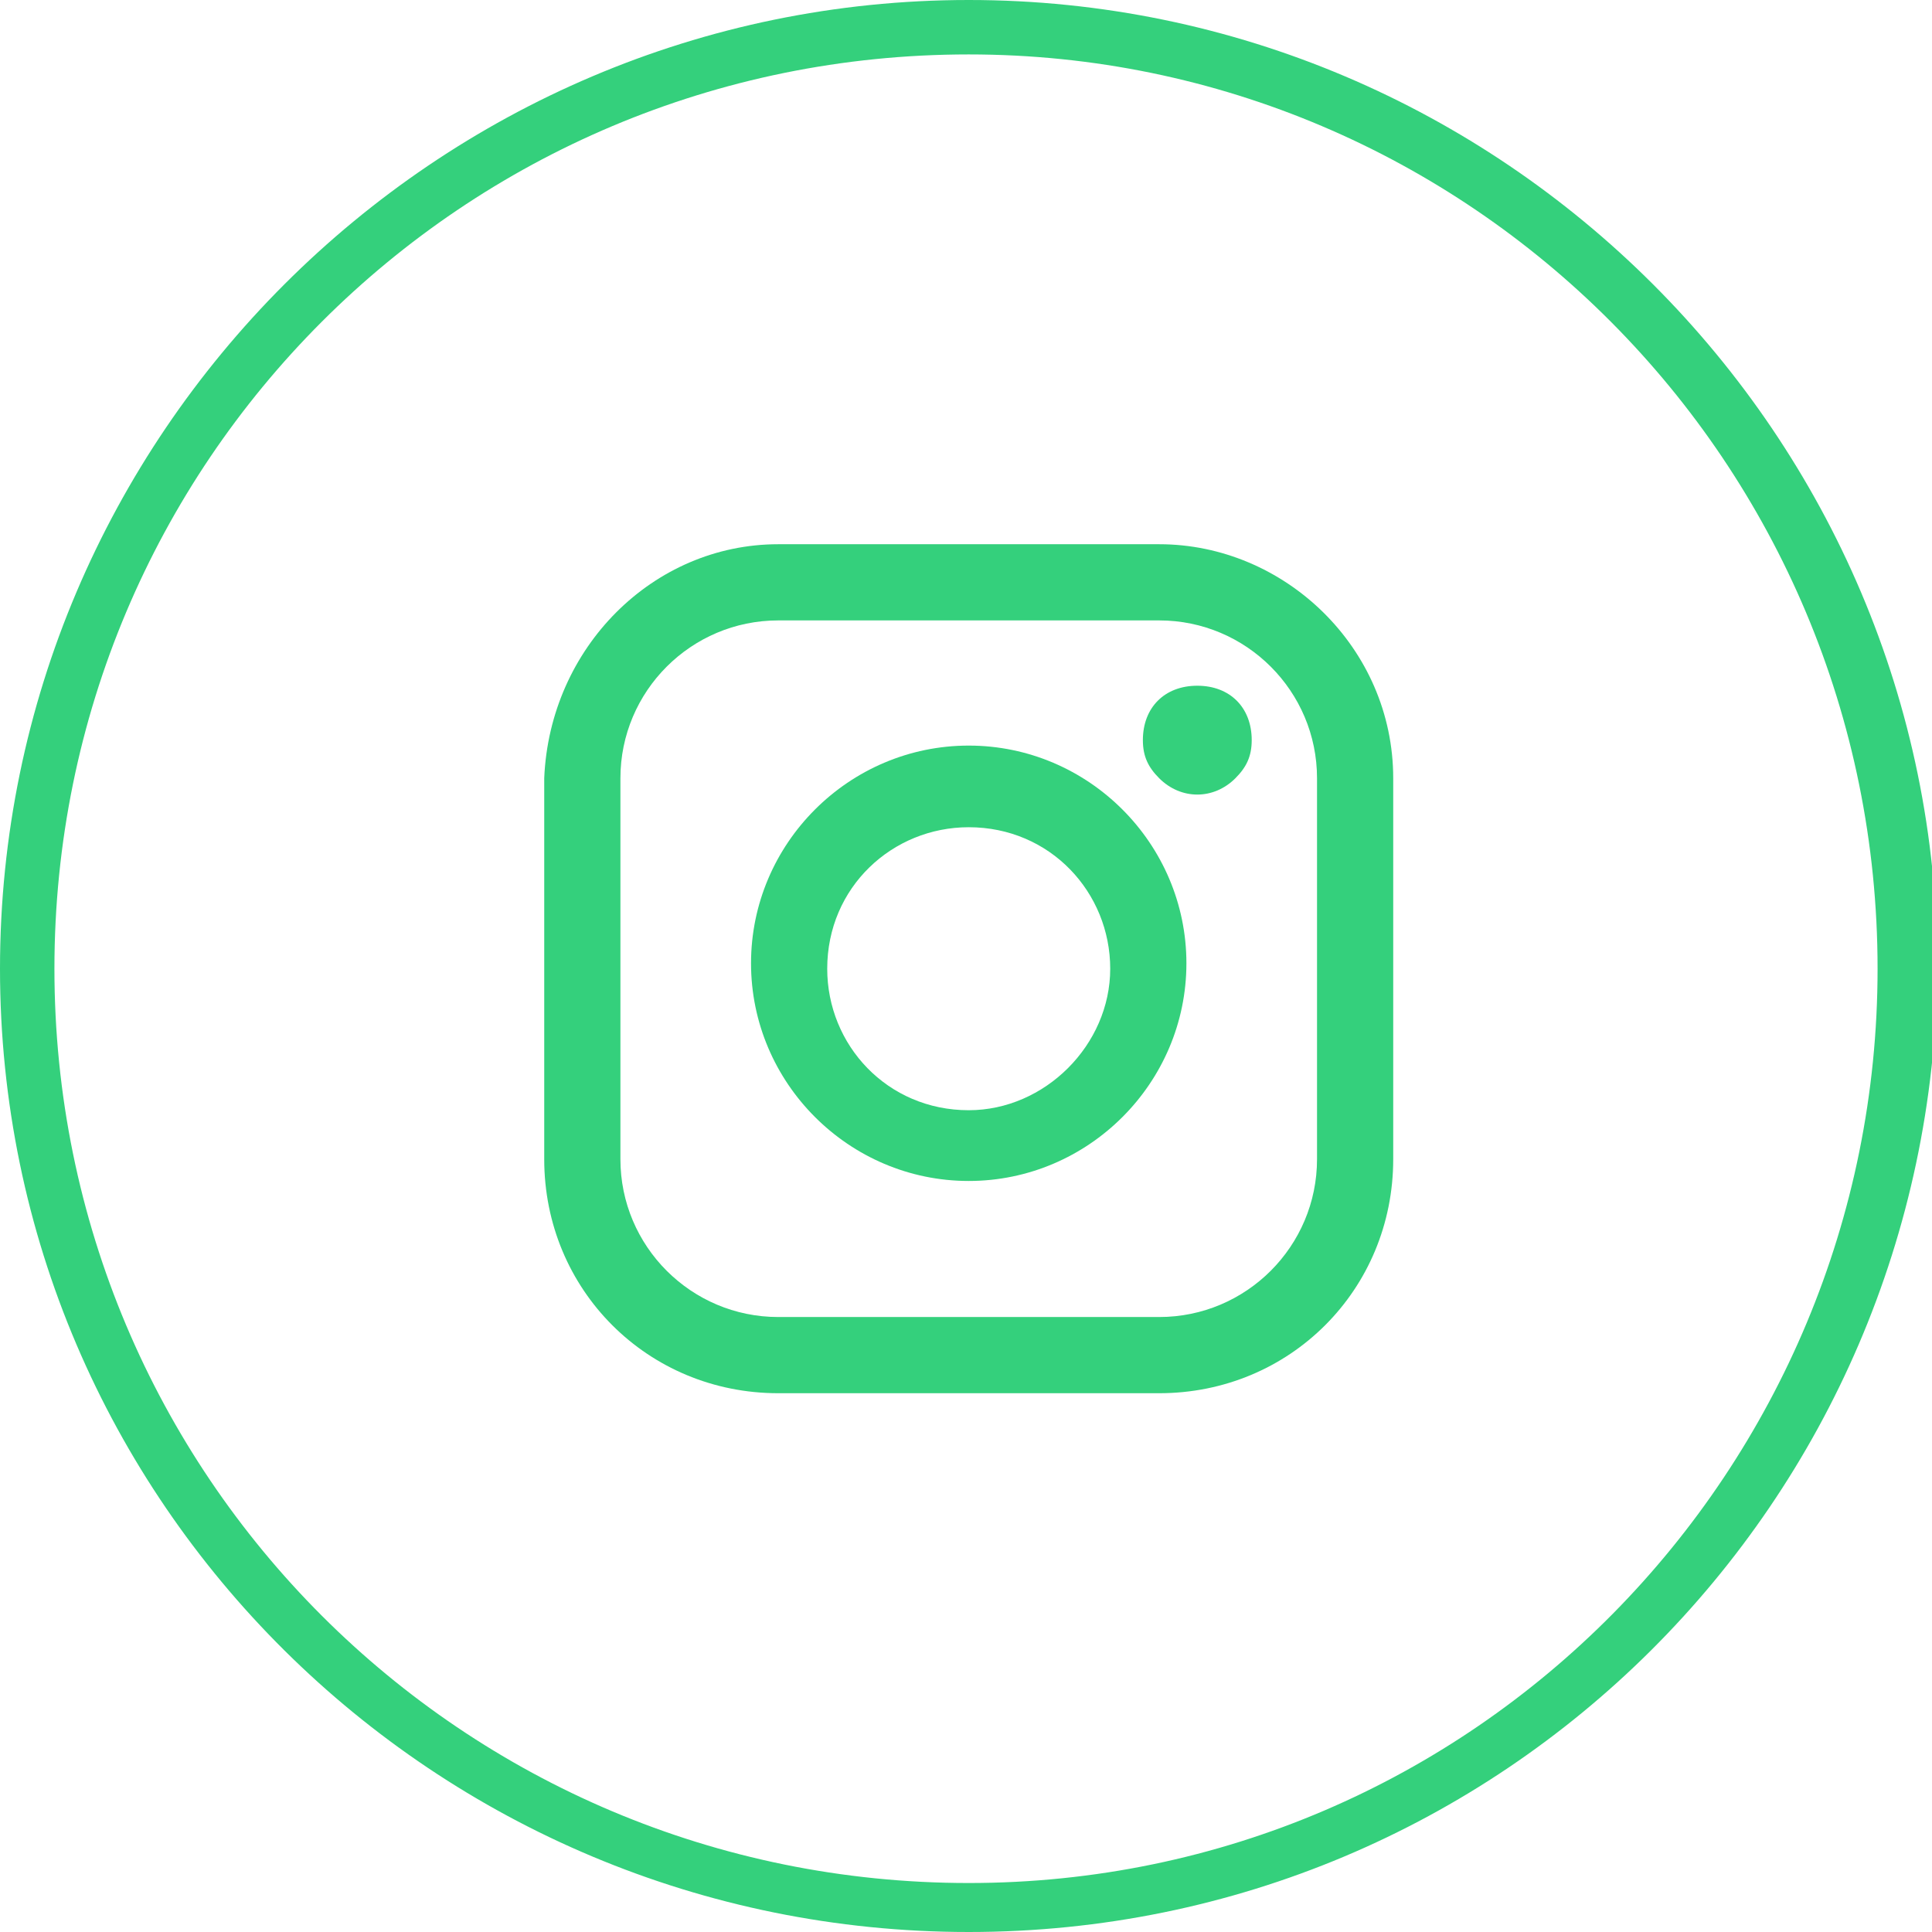
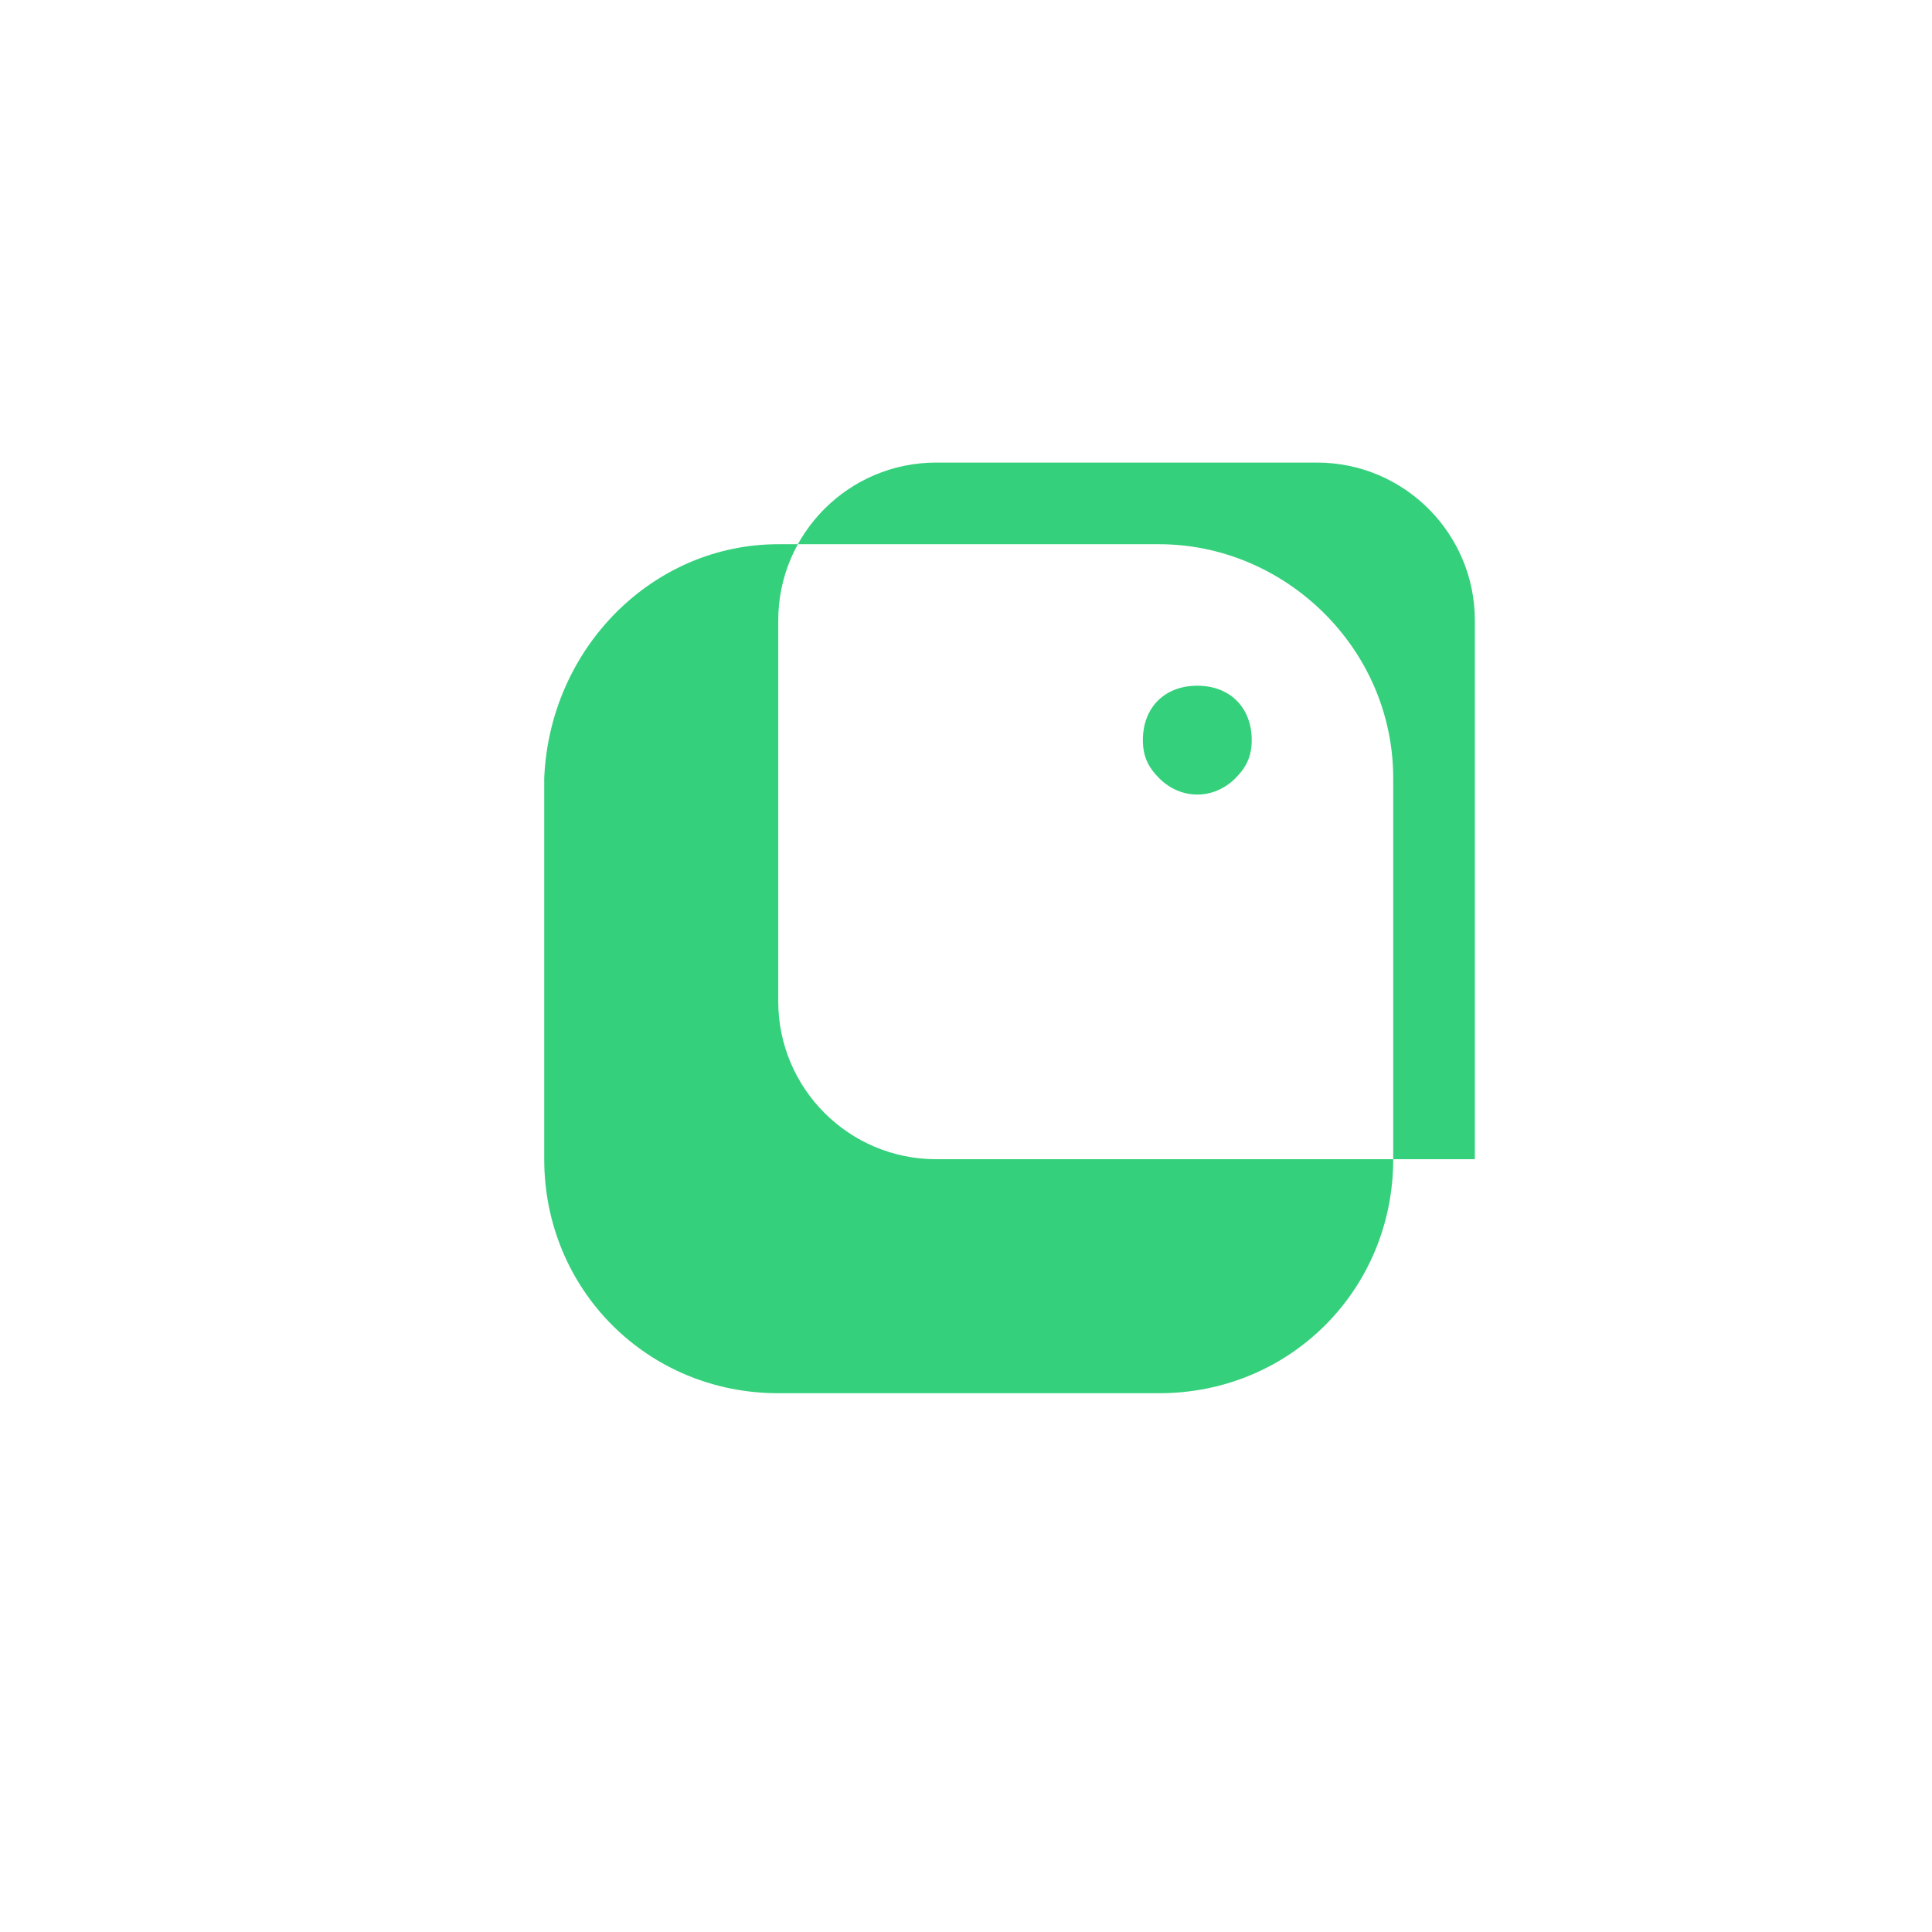
<svg xmlns="http://www.w3.org/2000/svg" version="1.1" id="Layer_1" x="0px" y="0px" viewBox="0 0 35.5 35.5" style="enable-background:new 0 0 35.5 35.5;" xml:space="preserve">
  <style type="text/css">
	.st0{fill:#34D07C;}
</style>
  <title>instagram</title>
  <g>
    <g id="Layer_1-2">
-       <path class="st0" d="M17.8,35.5C8,35.5,0,27.6,0,17.8S8,0,17.8,0s17.8,8,17.8,17.8l0,0C35.5,27.6,27.6,35.5,17.8,35.5z M17.8,1    C8.5,1,1,8.5,1,17.8s7.5,16.8,16.8,16.8S34.5,27,34.5,17.8l0,0C34.5,8.5,27,1,17.8,1z" />
-       <path class="st0" d="M21.3,10h-7c-2.3,0-4.2,1.9-4.3,4.3v7c0,2.4,1.9,4.3,4.3,4.3h7c2.4,0,4.3-1.9,4.3-4.3v-7    C25.6,11.9,23.6,10,21.3,10z M24.2,21.3c0,1.6-1.3,2.9-2.9,2.9h-7c-1.6,0-2.9-1.3-2.9-2.9v-7c0-1.6,1.3-2.9,2.9-2.9h7    c1.6,0,2.9,1.3,2.9,2.9V21.3z" />
-       <path class="st0" d="M17.8,13.7c-2.2,0-4,1.8-4,4s1.8,4,4,4s4-1.8,4-4S20,13.7,17.8,13.7z M17.8,20.4c-1.5,0-2.6-1.2-2.6-2.6    c0-1.5,1.2-2.6,2.6-2.6c1.5,0,2.6,1.2,2.6,2.6v0C20.4,19.2,19.2,20.4,17.8,20.4z" />
+       <path class="st0" d="M21.3,10h-7c-2.3,0-4.2,1.9-4.3,4.3v7c0,2.4,1.9,4.3,4.3,4.3h7c2.4,0,4.3-1.9,4.3-4.3v-7    C25.6,11.9,23.6,10,21.3,10z M24.2,21.3h-7c-1.6,0-2.9-1.3-2.9-2.9v-7c0-1.6,1.3-2.9,2.9-2.9h7    c1.6,0,2.9,1.3,2.9,2.9V21.3z" />
      <path class="st0" d="M22,12.6c-0.6,0-1,0.4-1,1c0,0.3,0.1,0.5,0.3,0.7c0.4,0.4,1,0.4,1.4,0c0,0,0,0,0,0c0.2-0.2,0.3-0.4,0.3-0.7    C23,13,22.6,12.6,22,12.6L22,12.6z" />
    </g>
  </g>
</svg>